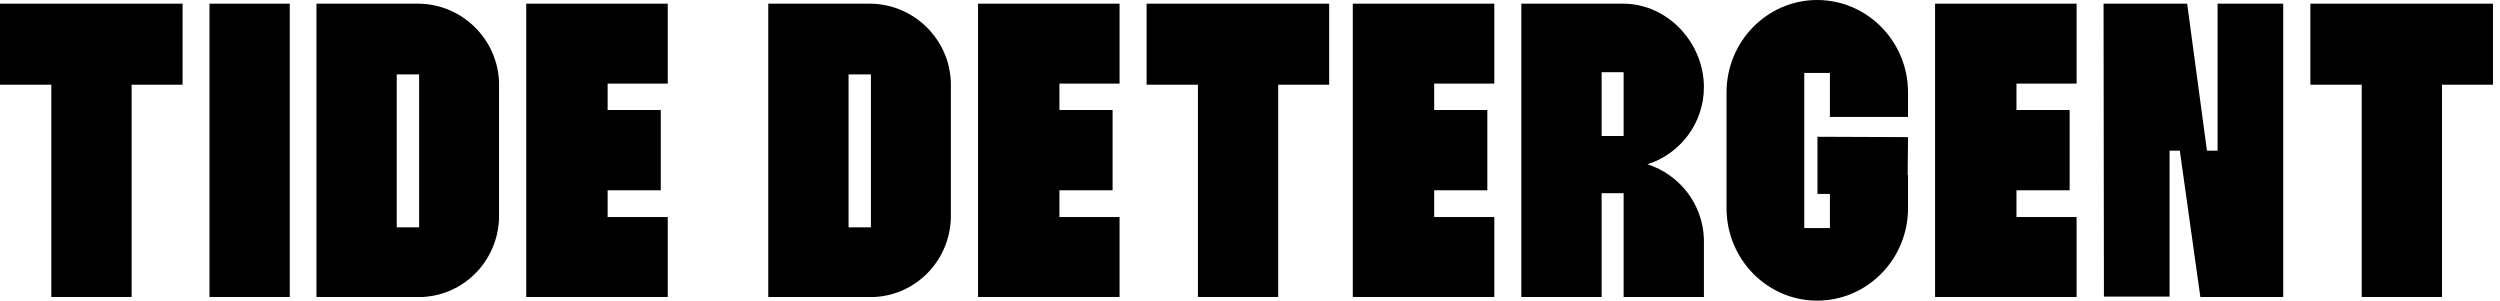
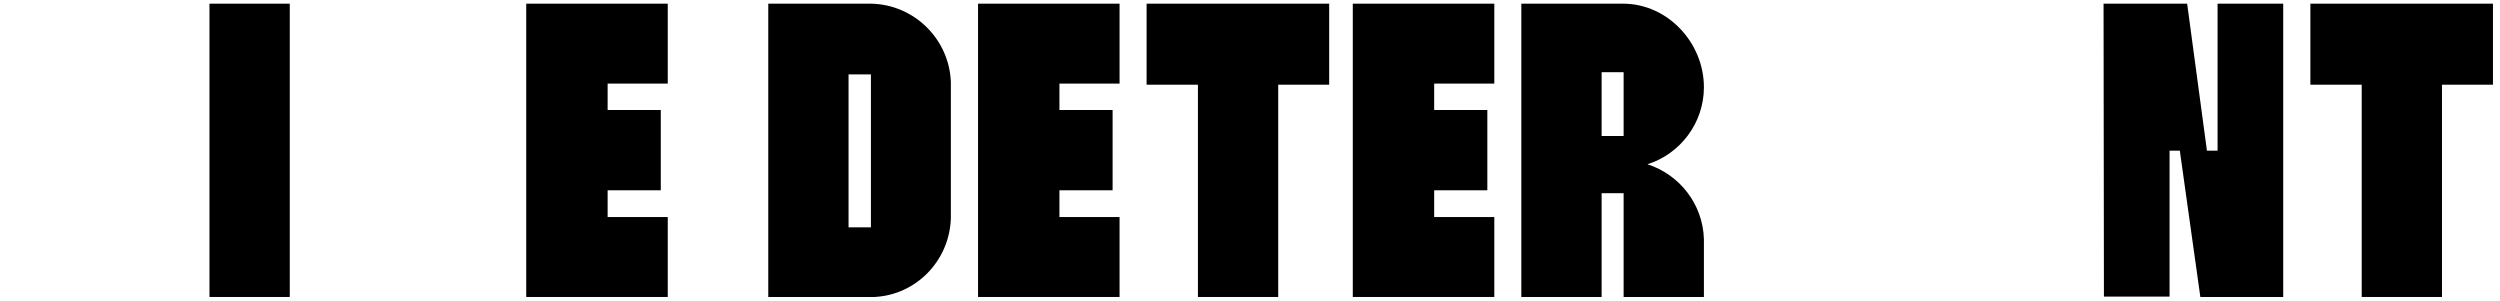
<svg xmlns="http://www.w3.org/2000/svg" fill="none" height="100%" overflow="visible" preserveAspectRatio="none" style="display: block;" viewBox="0 0 158 19" width="100%">
  <g id="TIDE DETERGENT">
    <path d="M157.555 0.232V5.353H154.334V18.769H149.26V5.353H146.016V0.232H157.555Z" fill="black" id="Vector" />
    <path d="M144.299 0.232V18.769H139.062L137.765 9.524H137.116V18.745H132.968L132.945 0.232H138.228L139.479 9.524H140.151V0.232H144.299Z" fill="black" id="Vector_2" />
-     <path d="M131.241 5.283H127.441V6.952H130.801V12.026H127.441V13.717H131.241V18.769H122.297V0.232H131.241V5.283Z" fill="black" id="Vector_3" />
-     <path d="M120.587 8.666L120.564 11.052H120.587V13.161C120.587 16.382 118.015 19 114.84 19C111.689 19 109.117 16.382 109.117 13.161V5.839C109.117 2.618 111.689 0 114.84 0C118.015 0 120.587 2.618 120.587 5.839V7.391H115.651V4.611H114.029V14.412H115.651V12.257H114.864V8.643L120.587 8.666Z" fill="black" id="Vector_4" />
    <path d="M102.613 18.769V12.211H101.223V18.769H96.148V0.232H102.613C105.417 0.255 107.687 2.711 107.687 5.515C107.687 7.786 106.181 9.732 104.119 10.381C106.135 11.03 107.618 12.883 107.687 15.108V18.769H102.613ZM101.223 8.597H102.613V4.565H101.223V8.597Z" fill="black" id="Vector_5" />
    <path d="M94.44 5.283H90.64V6.952H94V12.026H90.64V13.717H94.44V18.769H85.496V0.232H94.44V5.283Z" fill="black" id="Vector_6" />
    <path d="M84.004 0.232V5.353H80.783V18.769H75.709V5.353H72.465V0.232H84.004Z" fill="black" id="Vector_7" />
    <path d="M70.756 5.283H66.956V6.952H70.316V12.026H66.956V13.717H70.756V18.769H61.812V0.232H70.756V5.283Z" fill="black" id="Vector_8" />
    <path d="M55.042 0.232C57.777 0.278 60.001 2.48 60.094 5.191V13.81C60.001 16.475 57.916 18.63 55.274 18.769H54.973H54.672H48.555V0.232H55.042ZM55.042 14.366V4.704H53.629V14.366H55.042Z" fill="black" id="Vector_9" />
    <path d="M42.202 5.283H38.402V6.952H41.761V12.026H38.402V13.717H42.202V18.769H33.258V0.232H42.202V5.283Z" fill="black" id="Vector_10" />
-     <path d="M26.488 0.232C29.222 0.278 31.446 2.48 31.539 5.191V13.81C31.446 16.475 29.361 18.63 26.72 18.769H26.418H26.117H20V0.232H26.488ZM26.488 14.366V4.704H25.074V14.366H26.488Z" fill="black" id="Vector_11" />
    <path d="M18.313 18.769H13.239V0.232H18.313V18.769Z" fill="black" id="Vector_12" />
-     <path d="M11.539 0.232V5.353H8.318V18.769H3.244V5.353H0V0.232H11.539Z" fill="black" id="Vector_13" />
  </g>
</svg>